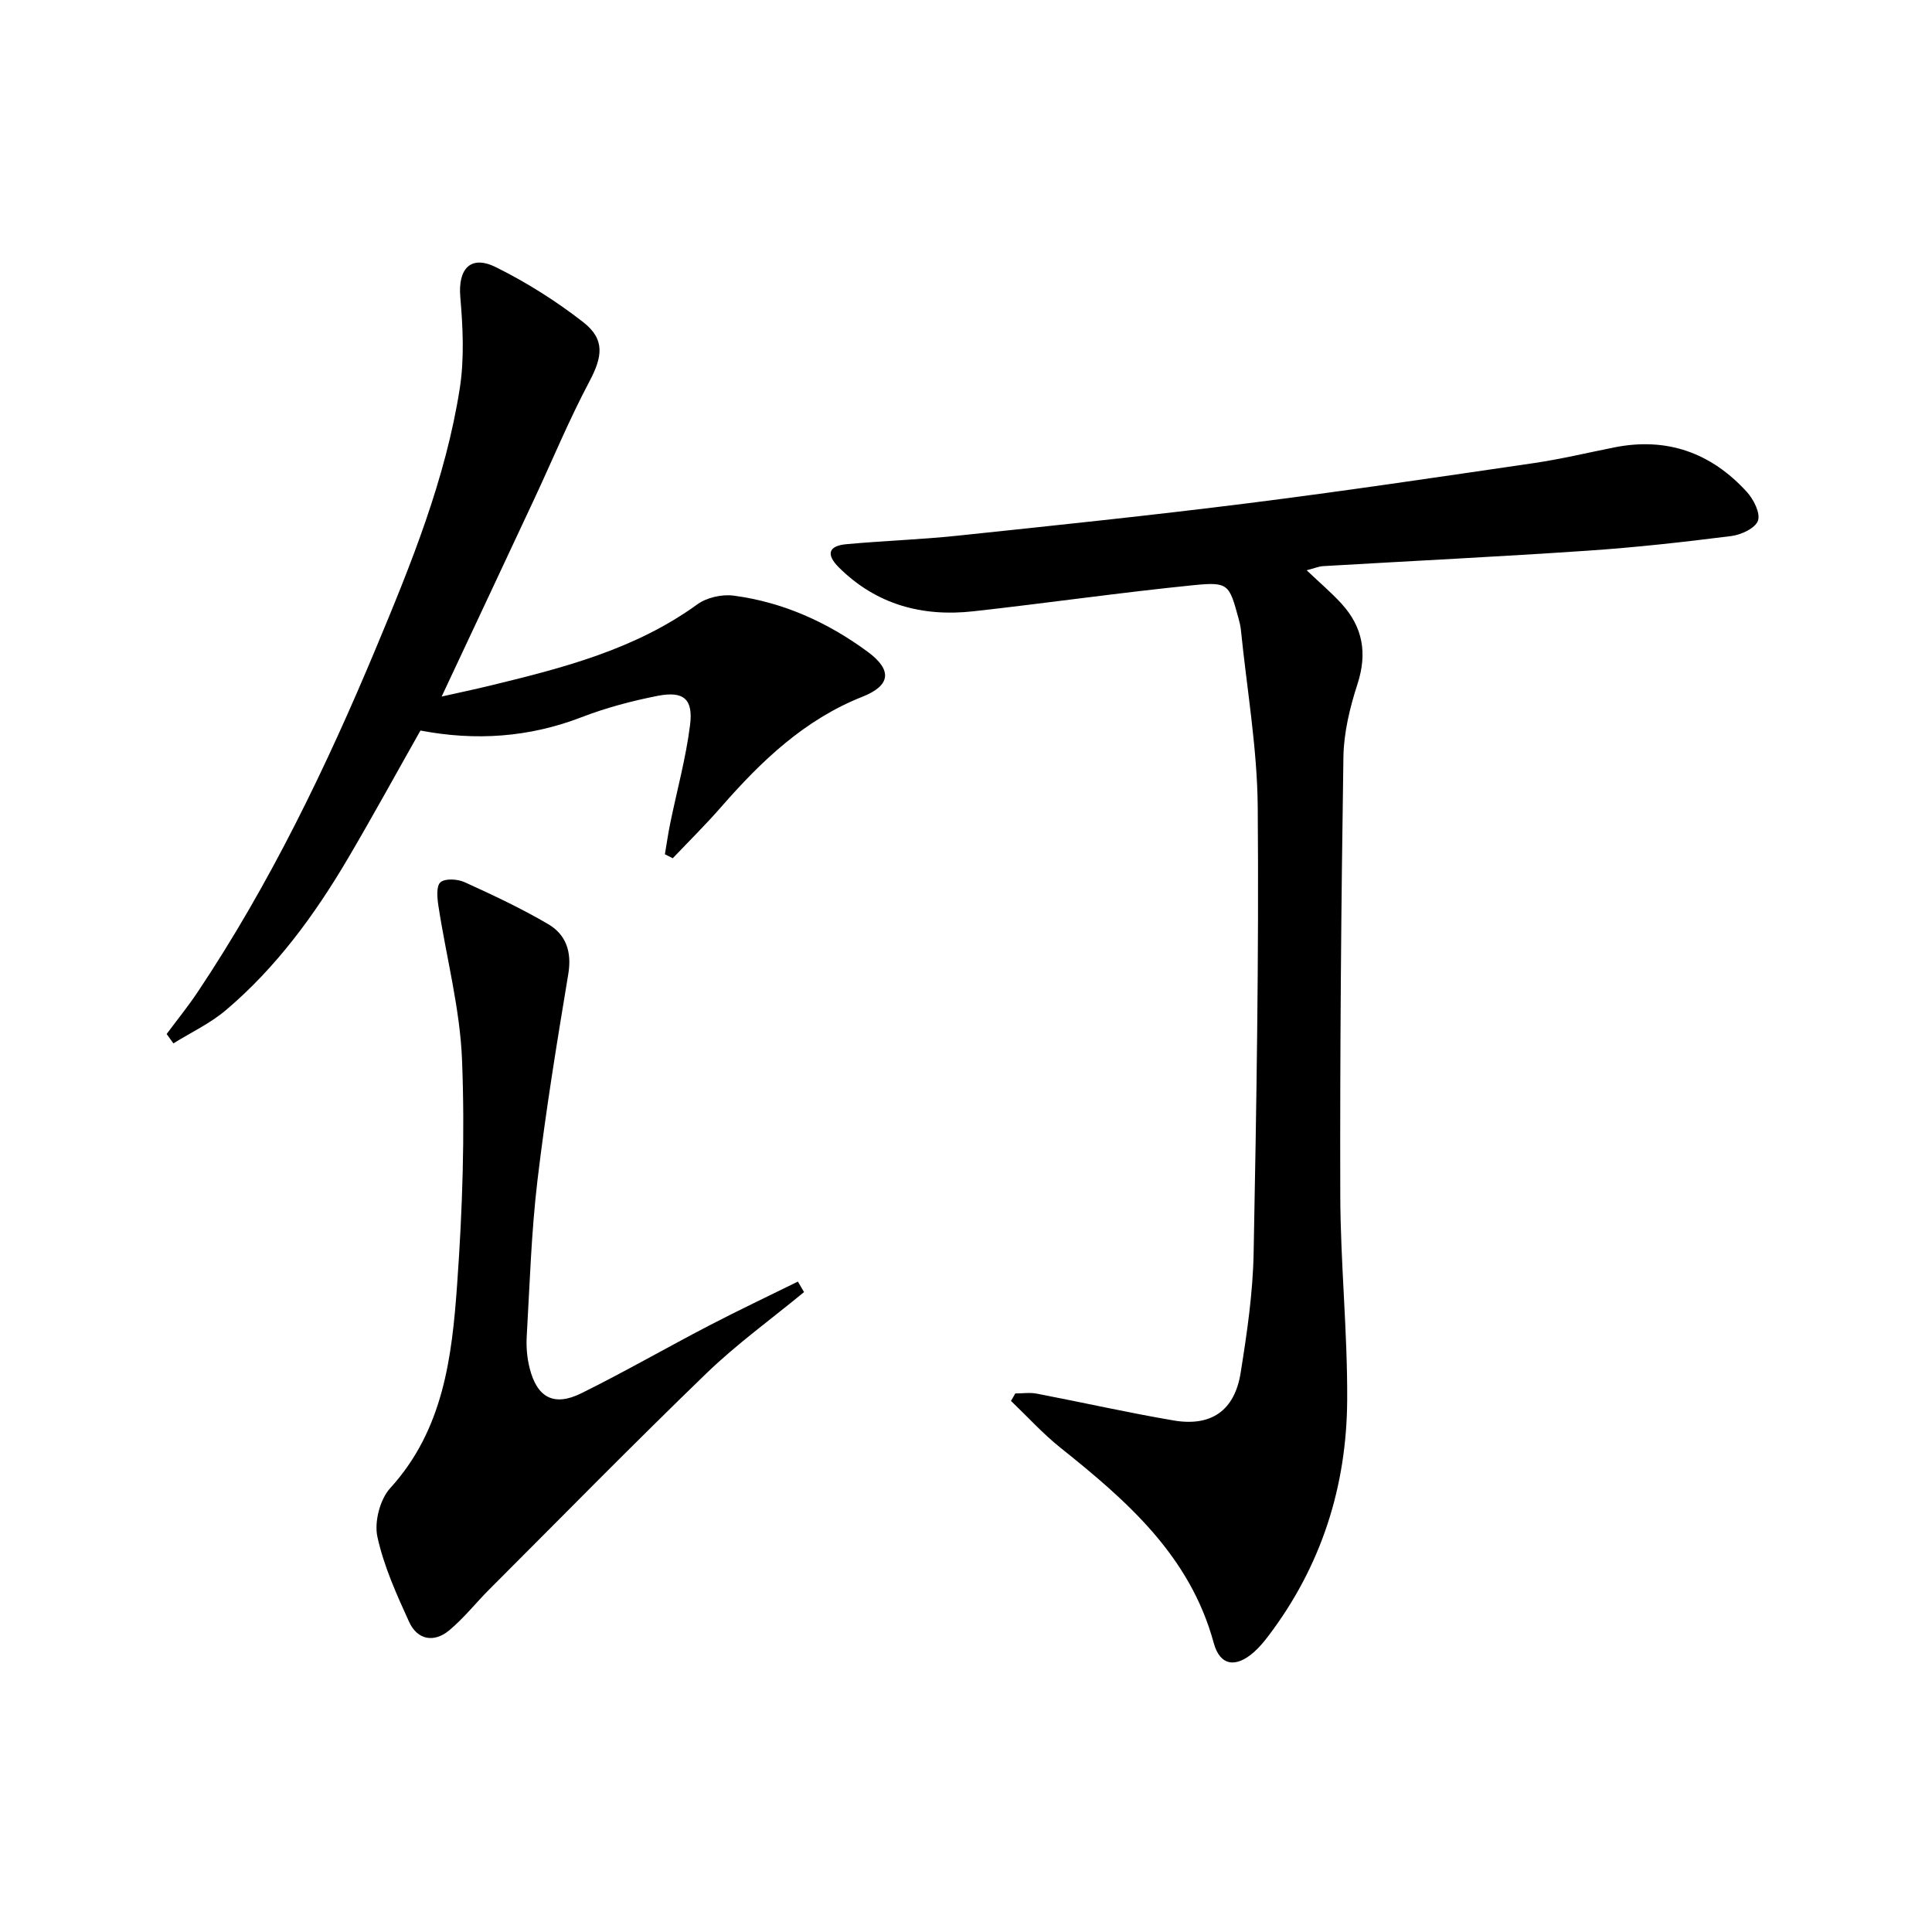
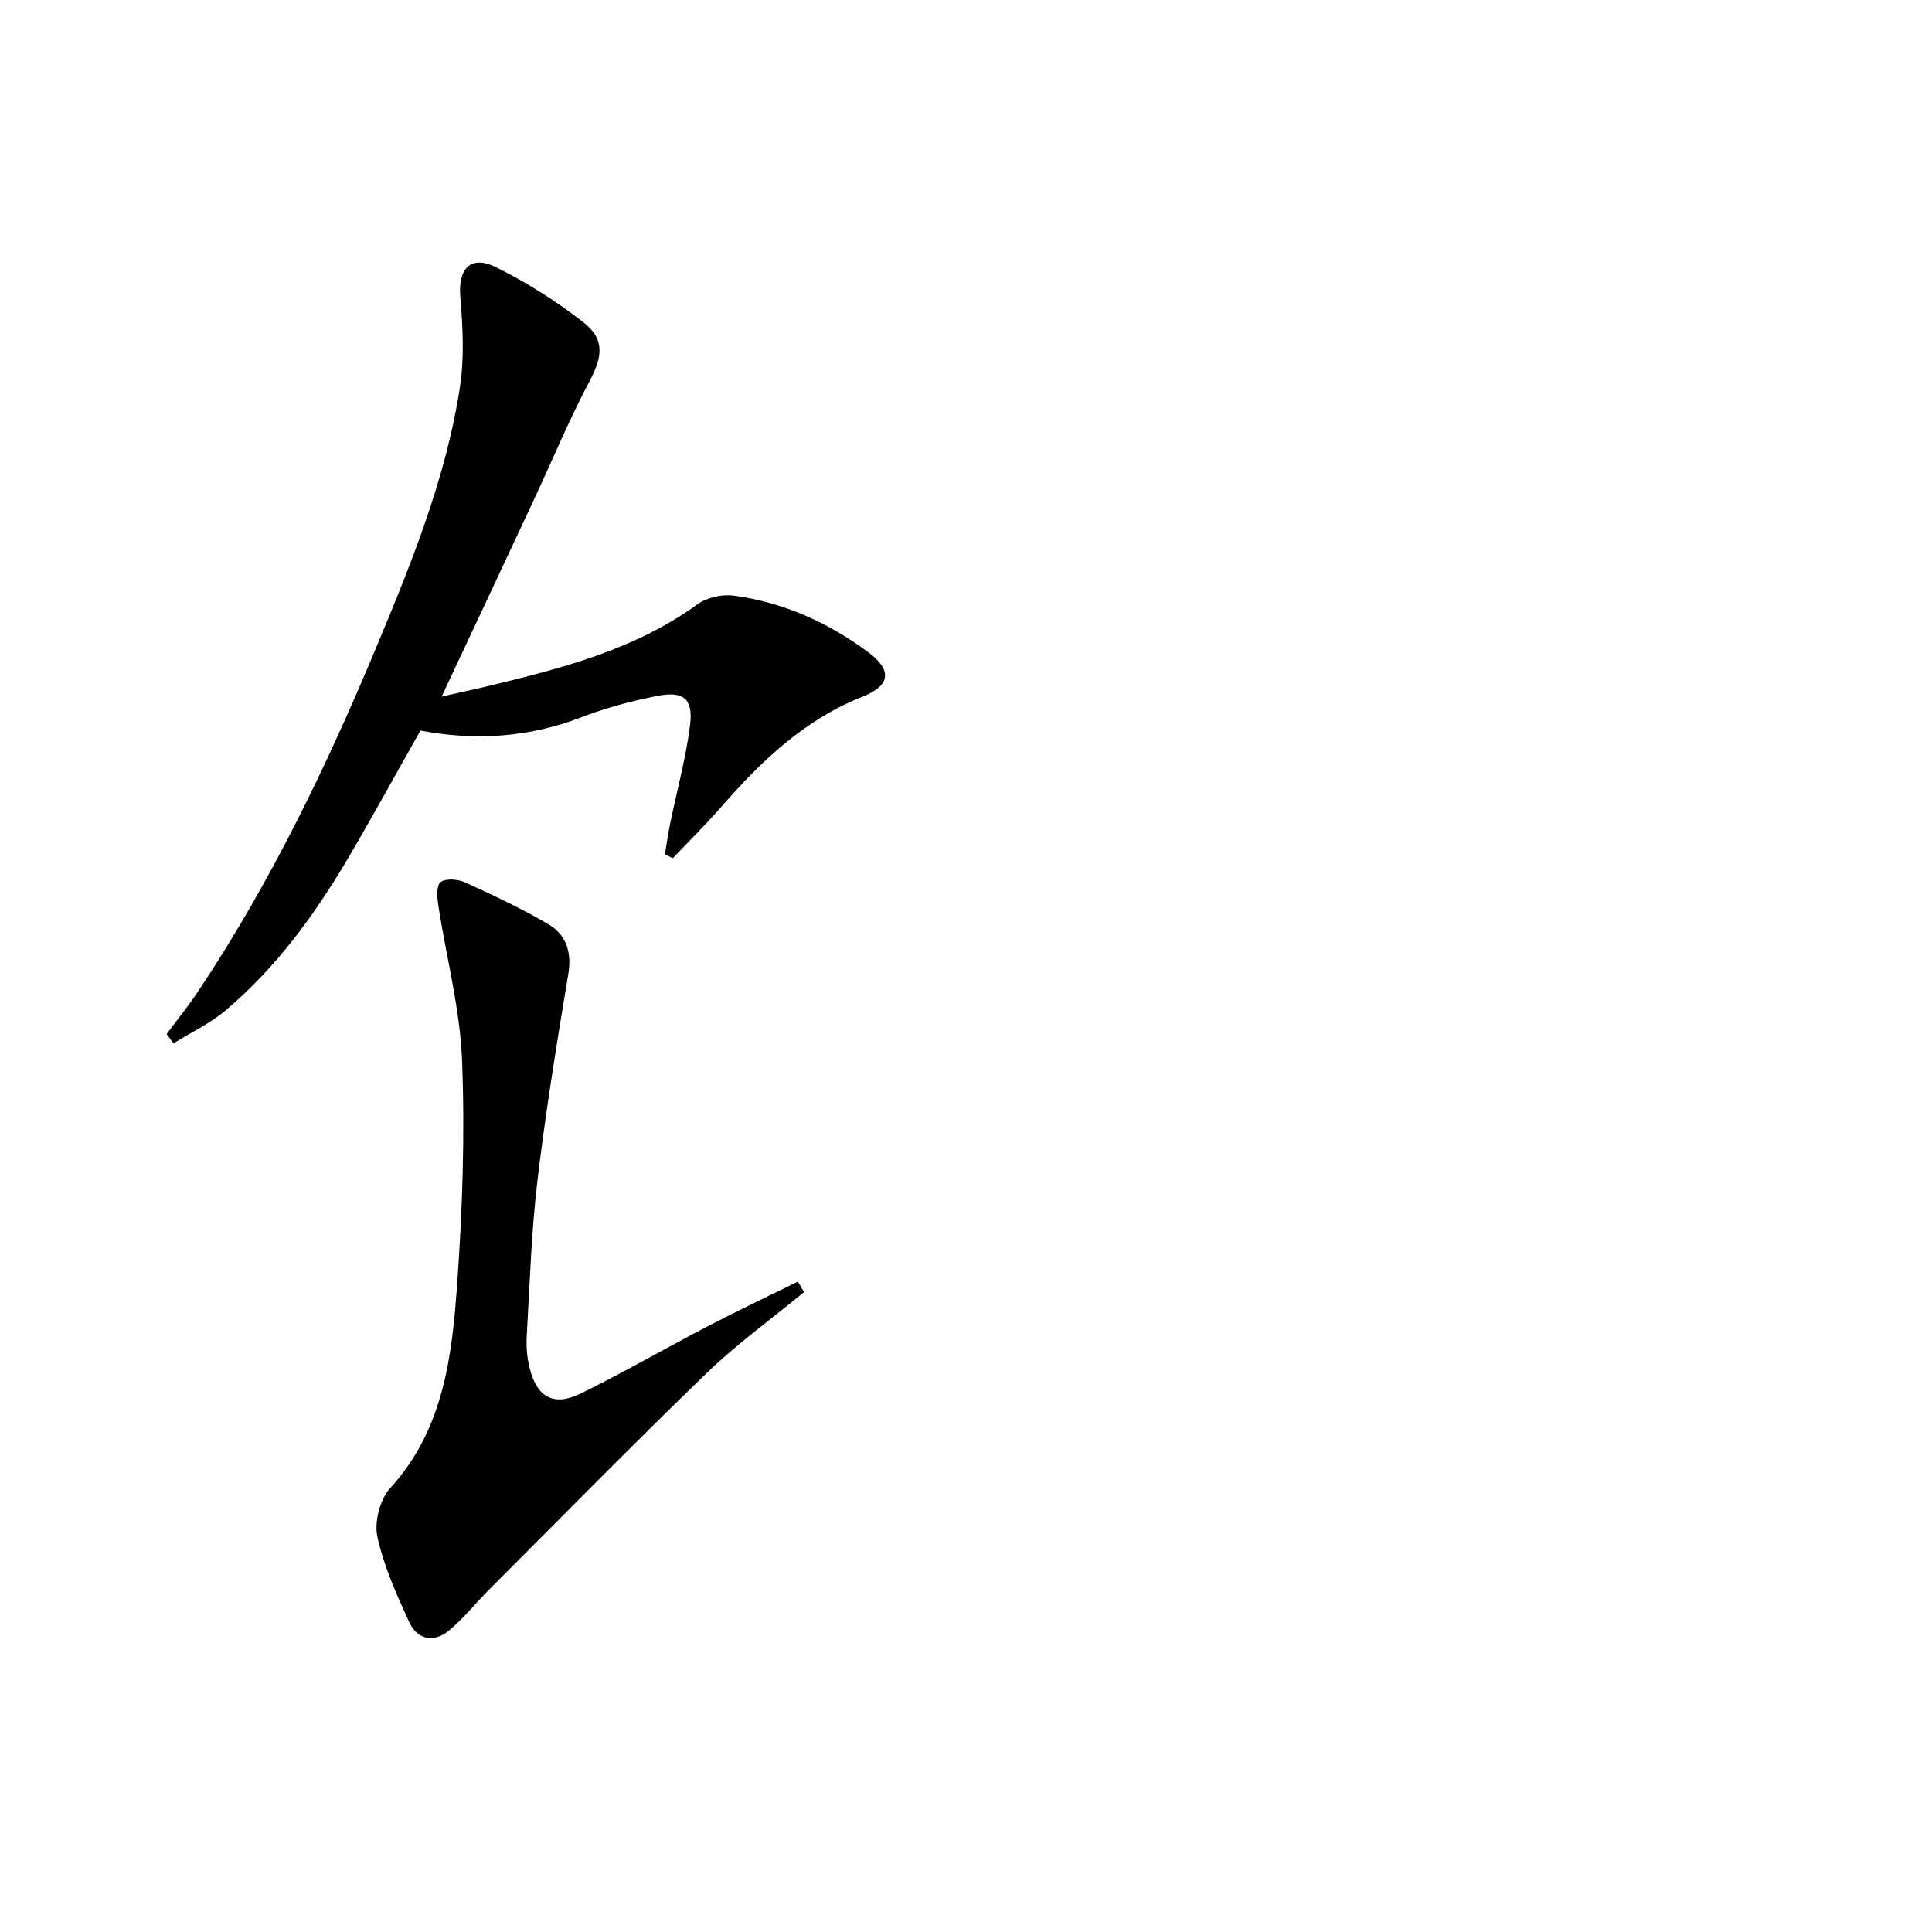
<svg xmlns="http://www.w3.org/2000/svg" enable-background="new 0 0 400 400" viewBox="0 0 400 400">
-   <path d="m210.2 288.5c1.49 0 3.03-.24 4.46.04 9.45 1.81 18.84 3.94 28.32 5.55 7.78 1.33 12.63-2.04 13.88-9.85 1.31-8.19 2.53-16.48 2.69-24.75.59-30.79 1.1-61.59.85-92.38-.1-12.23-2.25-24.44-3.48-36.65-.08-.82-.28-1.64-.5-2.44-1.93-7.07-2.07-7.59-9.37-6.86-15.19 1.53-30.32 3.71-45.5 5.4-10.58 1.18-20.1-1.36-27.87-9.08-2.66-2.65-2.23-4.46 1.54-4.81 7.6-.7 15.24-.95 22.83-1.74 20.15-2.12 40.31-4.22 60.41-6.75 19.76-2.49 39.47-5.43 59.17-8.31 5.57-.82 11.06-2.14 16.59-3.24 10.91-2.18 20.06 1.12 27.44 9.21 1.4 1.54 2.85 4.39 2.31 5.96-.54 1.55-3.48 2.93-5.51 3.18-9.88 1.25-19.79 2.36-29.73 3.03-18.24 1.24-36.51 2.13-54.77 3.2-.93.05-1.83.45-3.43.86 2.71 2.58 5.12 4.61 7.23 6.93 4.41 4.84 5.36 10.25 3.29 16.63-1.57 4.84-2.83 10.03-2.91 15.08-.46 30.26-.73 60.52-.65 90.78.04 14.12 1.51 28.24 1.43 42.36-.1 17.91-5.35 34.39-16.29 48.82-.9 1.19-1.87 2.36-2.98 3.35-3.76 3.34-7.06 2.92-8.36-1.86-4.91-18.06-17.99-29.44-31.77-40.45-3.65-2.92-6.82-6.43-10.21-9.67.32-.52.6-1.03.89-1.54z" />
  <path d="m34.5 214.08c2.15-2.89 4.42-5.69 6.42-8.68 14.93-22.35 26.56-46.43 36.89-71.15 7.29-17.46 14.46-35.06 17.39-53.9.95-6.15.64-12.6.1-18.85-.5-5.84 2.12-8.8 7.4-6.17 6.34 3.15 12.46 7.01 18.05 11.37 4.59 3.58 3.98 7.19 1.26 12.32-4.19 7.9-7.62 16.21-11.41 24.32-6.25 13.37-12.52 26.72-19.16 40.87 3.61-.81 6.87-1.49 10.11-2.28 15.04-3.65 29.97-7.48 42.83-16.81 1.95-1.42 5.1-2.12 7.52-1.8 10.23 1.35 19.47 5.53 27.74 11.62 5.16 3.8 4.76 7-1.08 9.31-12.01 4.75-20.94 13.31-29.23 22.8-3.2 3.67-6.68 7.1-10.04 10.64-.54-.27-1.09-.54-1.63-.82.36-2.12.66-4.24 1.09-6.35 1.39-6.81 3.26-13.55 4.12-20.42.68-5.4-1.36-7.08-6.72-6.03-5.35 1.05-10.69 2.47-15.77 4.43-10.88 4.19-21.94 4.92-33.33 2.75-5.05 8.93-9.9 17.8-15.03 26.51-6.88 11.67-14.84 22.56-25.24 31.37-3.24 2.75-7.23 4.62-10.88 6.89-.47-.64-.93-1.29-1.4-1.94z" />
-   <path d="m166.47 267.51c-6.75 5.57-13.9 10.73-20.18 16.79-15.19 14.68-29.99 29.77-44.93 44.71-2.82 2.82-5.32 6.01-8.36 8.54-3.14 2.61-6.58 1.99-8.29-1.74-2.61-5.72-5.26-11.58-6.58-17.66-.66-3.08.54-7.72 2.66-10.05 11.04-12.11 12.79-27.19 13.86-42.25 1.1-15.42 1.62-30.97 1.01-46.4-.42-10.65-3.25-21.21-4.88-31.82-.26-1.67-.5-4.17.41-4.96.98-.85 3.56-.68 5.01-.02 5.88 2.67 11.75 5.43 17.31 8.69 3.69 2.17 4.91 5.75 4.15 10.31-2.36 14.22-4.69 28.47-6.39 42.78-1.27 10.71-1.6 21.54-2.22 32.33-.12 2.13.07 4.36.59 6.43 1.53 6.18 5.04 8.08 10.72 5.27 8.93-4.42 17.58-9.4 26.42-14 6.07-3.16 12.27-6.09 18.41-9.12.42.73.85 1.45 1.28 2.17z" />
+   <path d="m166.47 267.51c-6.75 5.57-13.9 10.73-20.18 16.79-15.19 14.68-29.99 29.77-44.93 44.71-2.82 2.82-5.32 6.01-8.36 8.54-3.14 2.61-6.58 1.99-8.29-1.74-2.61-5.72-5.26-11.58-6.58-17.66-.66-3.08.54-7.72 2.66-10.05 11.04-12.11 12.79-27.19 13.86-42.25 1.1-15.42 1.62-30.97 1.01-46.4-.42-10.65-3.25-21.21-4.88-31.82-.26-1.67-.5-4.17.41-4.96.98-.85 3.56-.68 5.01-.02 5.88 2.67 11.75 5.43 17.31 8.69 3.69 2.17 4.91 5.75 4.15 10.31-2.36 14.22-4.69 28.47-6.39 42.78-1.27 10.71-1.6 21.54-2.22 32.33-.12 2.13.07 4.36.59 6.43 1.53 6.18 5.04 8.08 10.72 5.27 8.93-4.42 17.58-9.4 26.42-14 6.07-3.16 12.27-6.09 18.41-9.12.42.73.85 1.45 1.28 2.17" />
</svg>